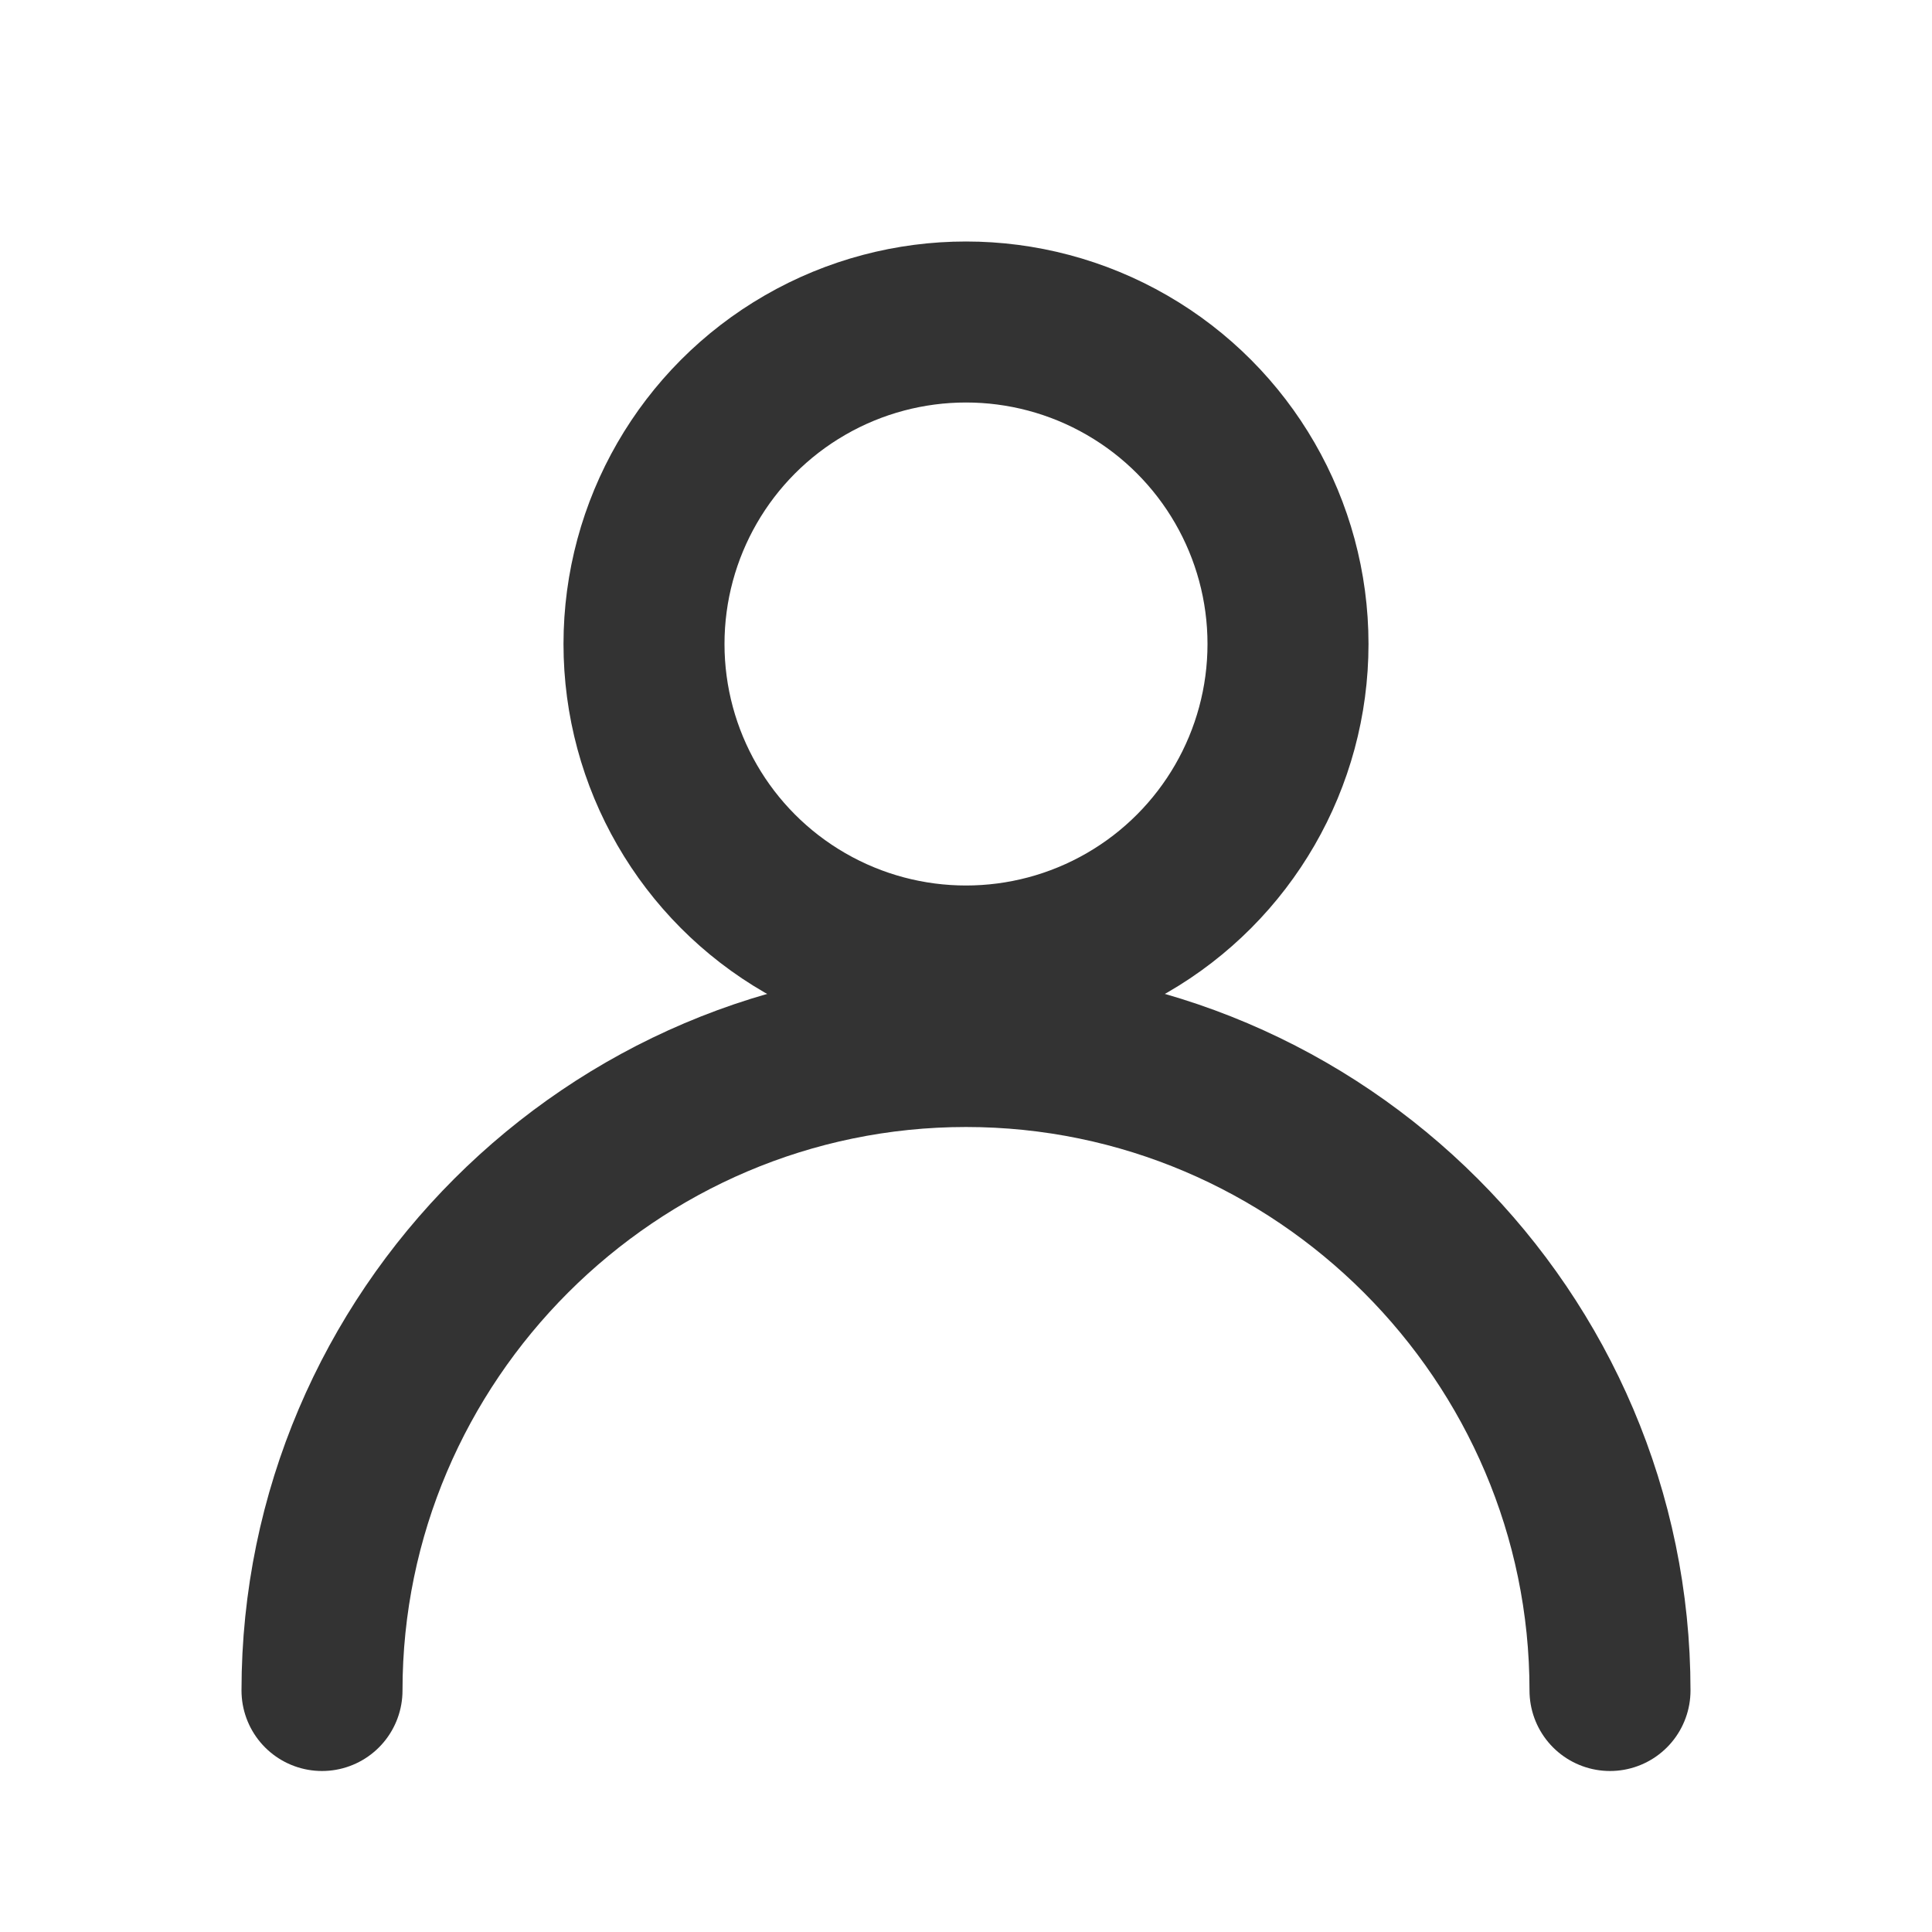
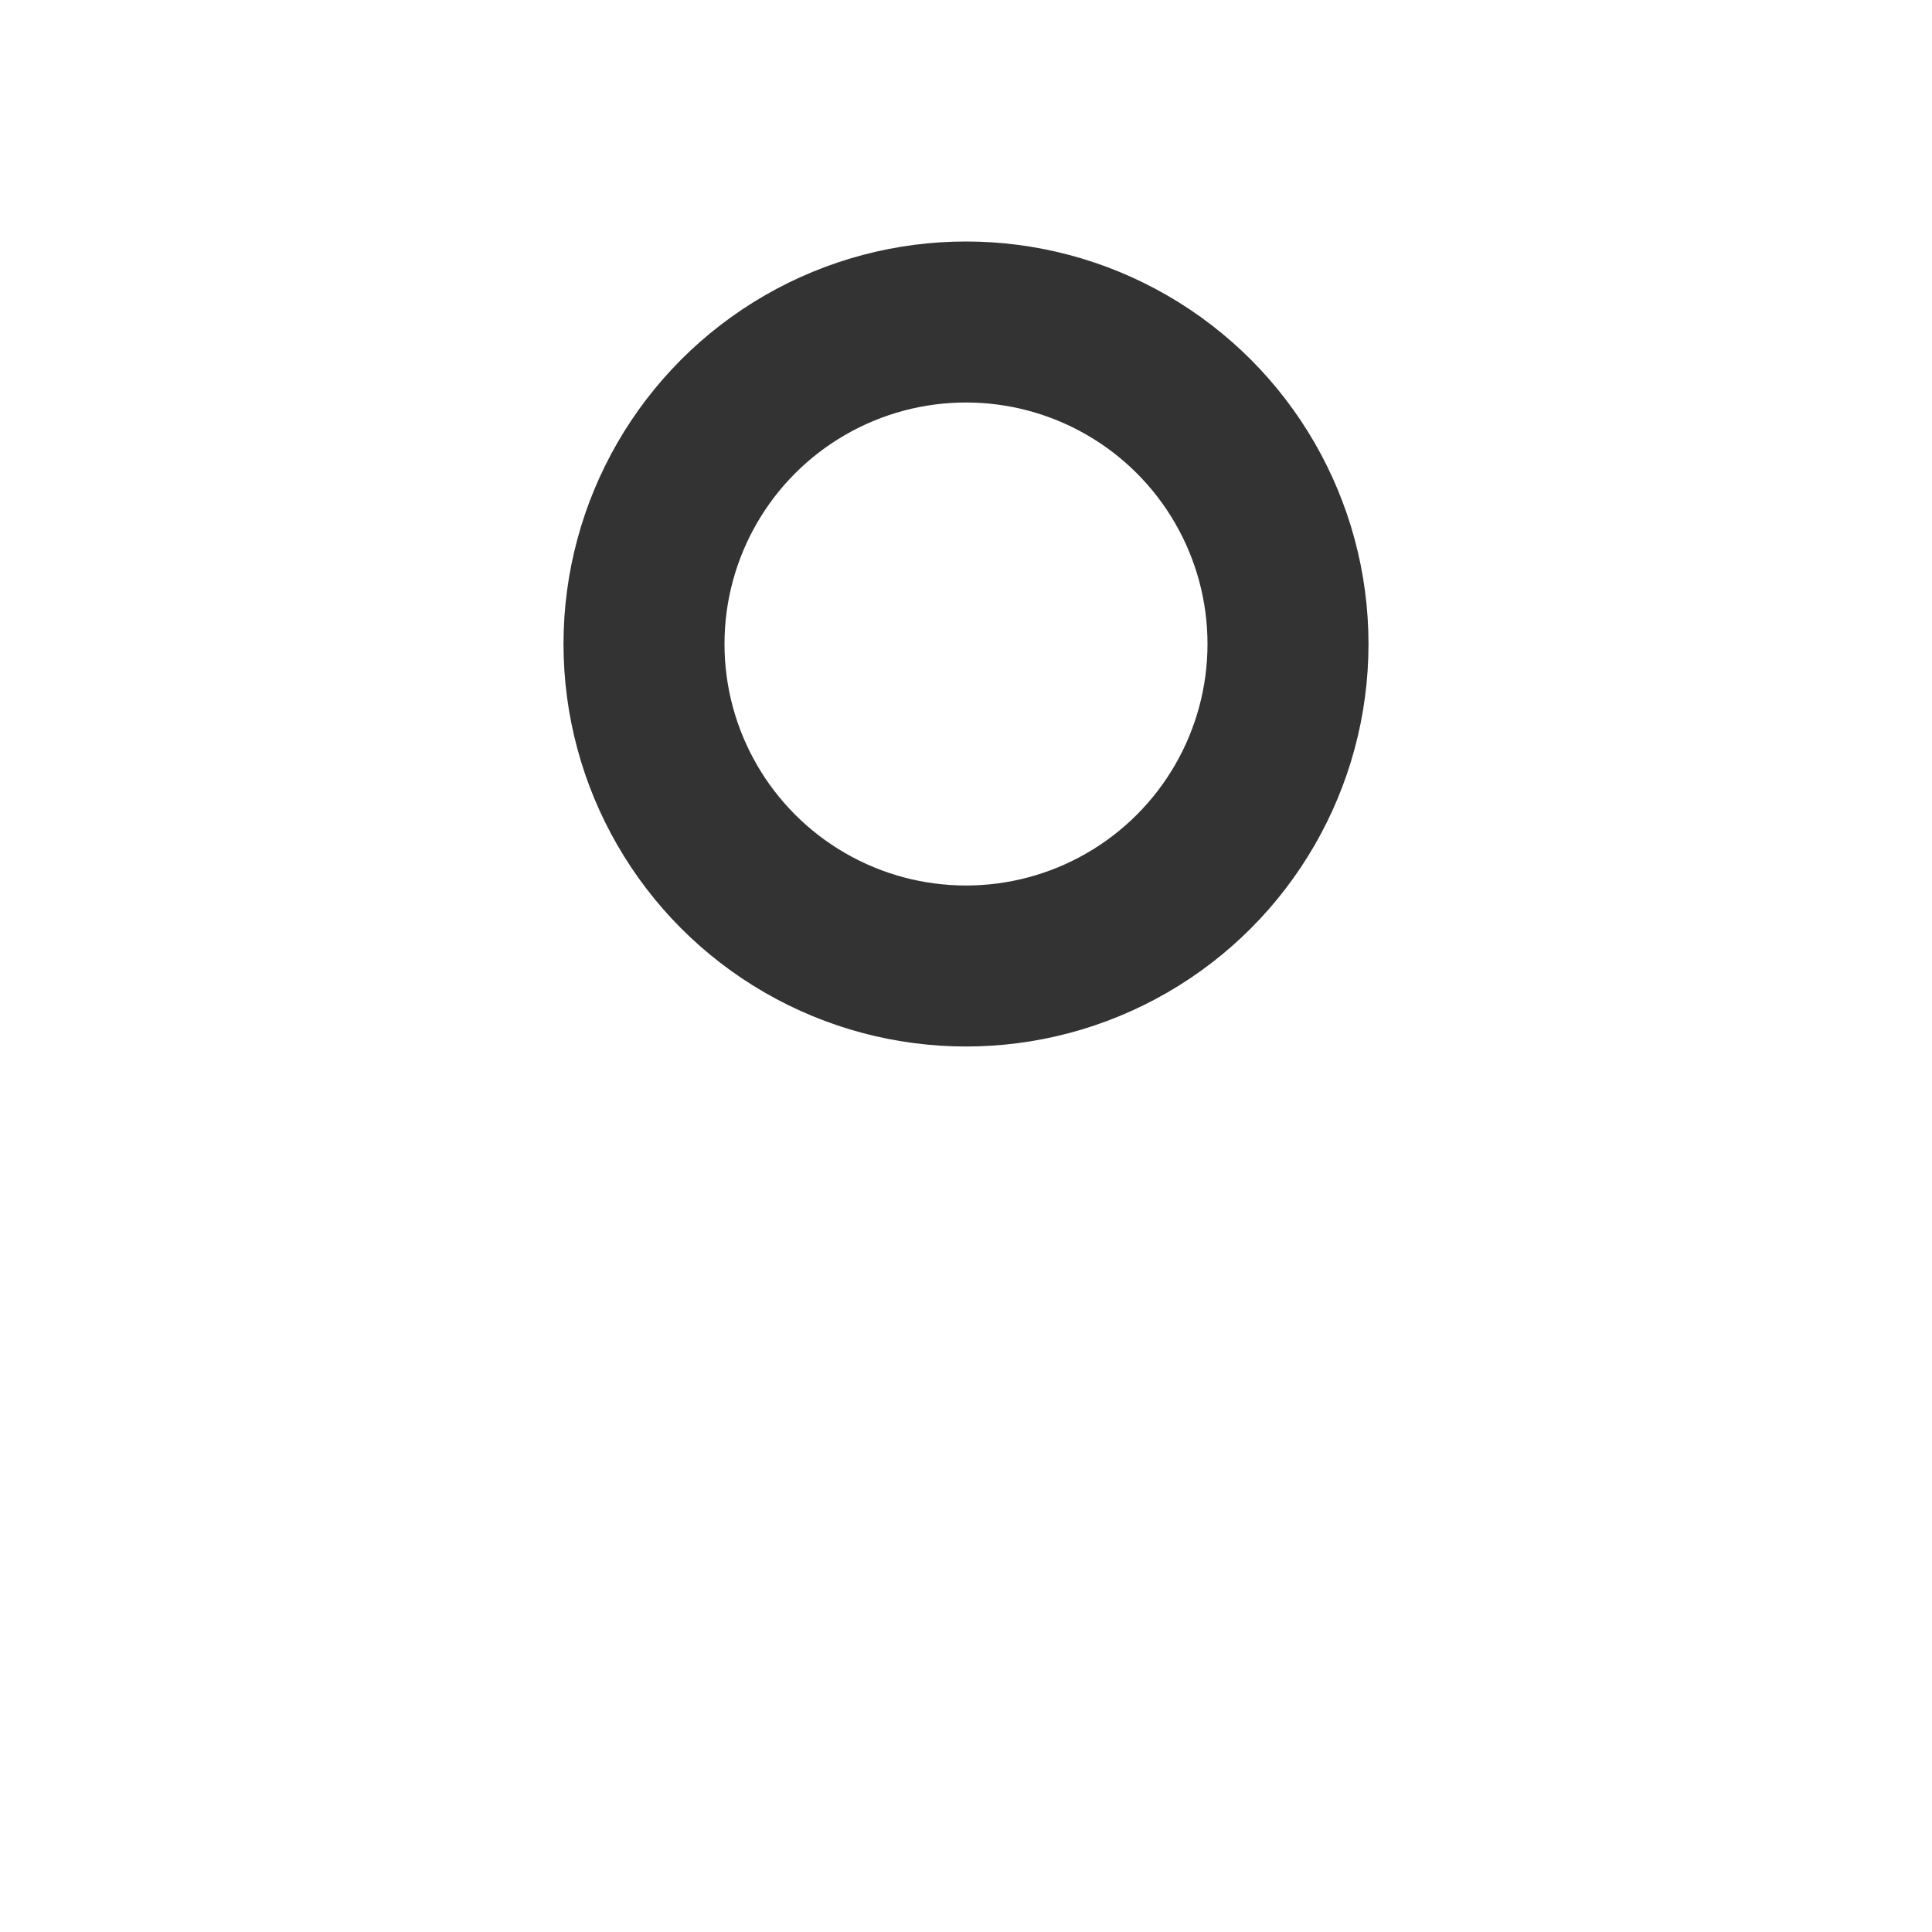
<svg xmlns="http://www.w3.org/2000/svg" width="24" height="24" viewBox="0 0 24 24">
  <circle cx="12" cy="8" r="4" fill="none" stroke="#333333" stroke-width="2" />
-   <path d="M20 21C20 16.6 16.4 13 12 13C7.6 13 4 16.6 4 21" fill="none" stroke="#333333" stroke-width="2" stroke-linecap="round" />
</svg>